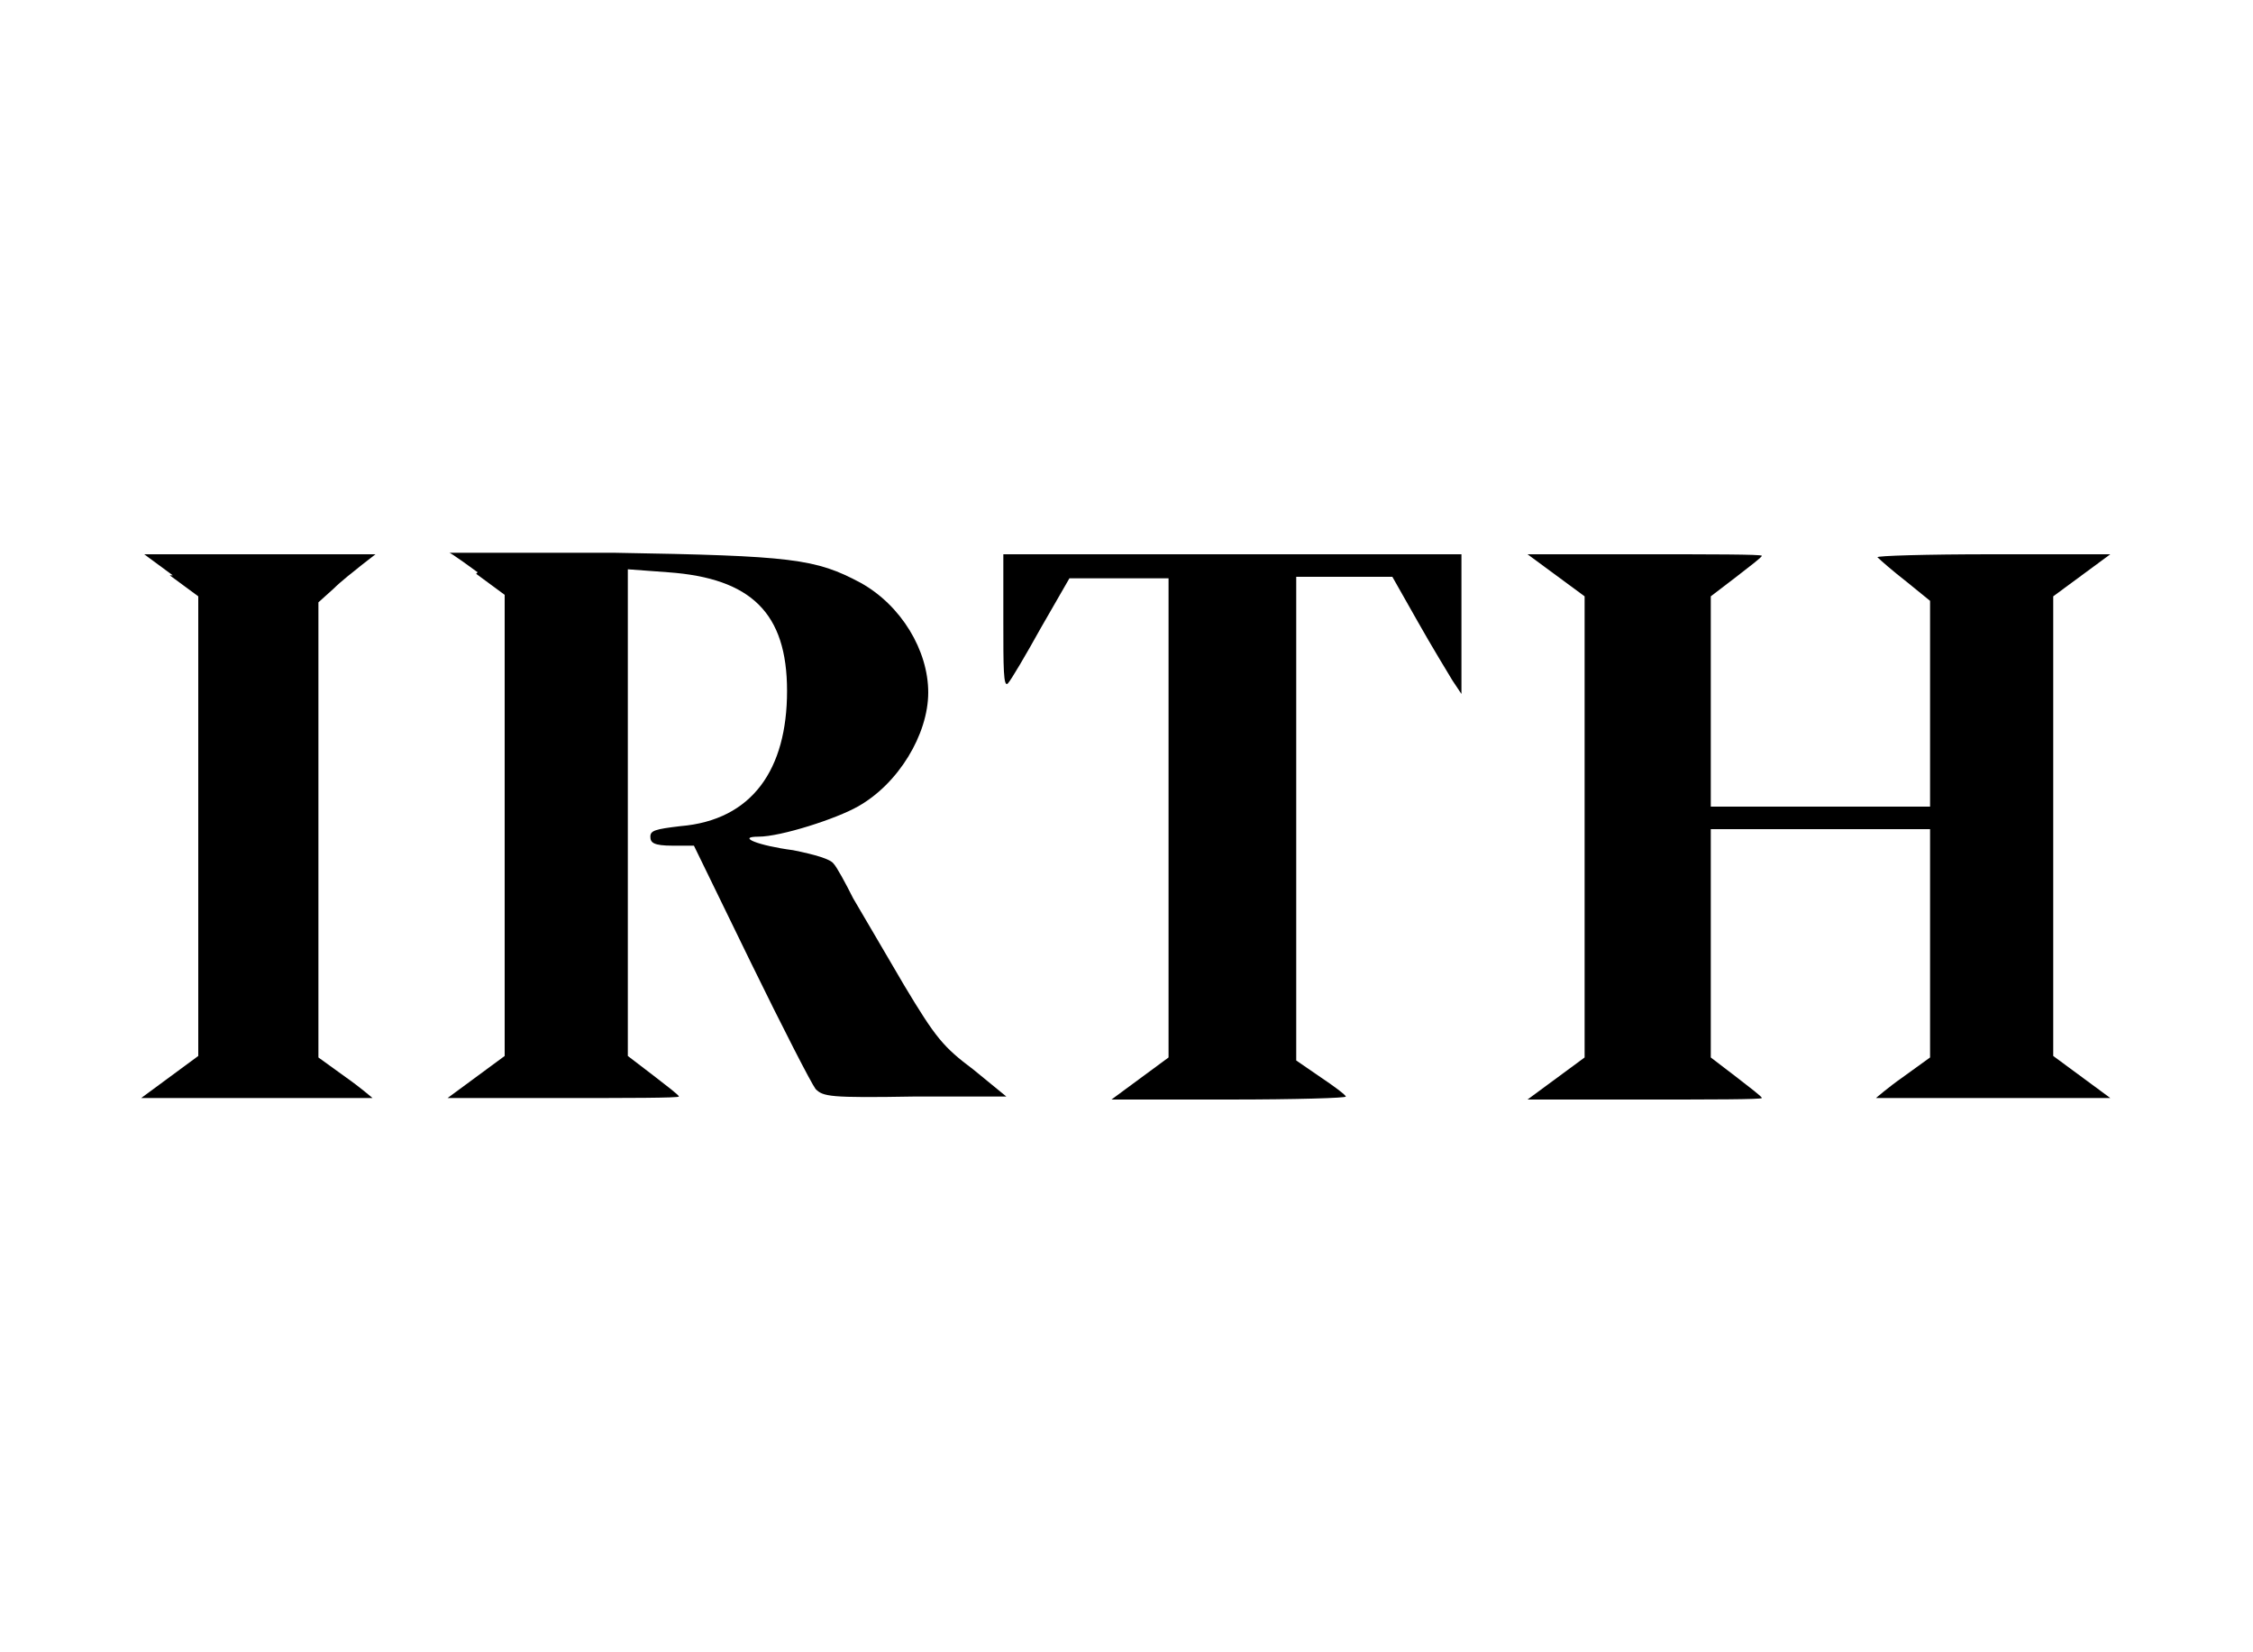
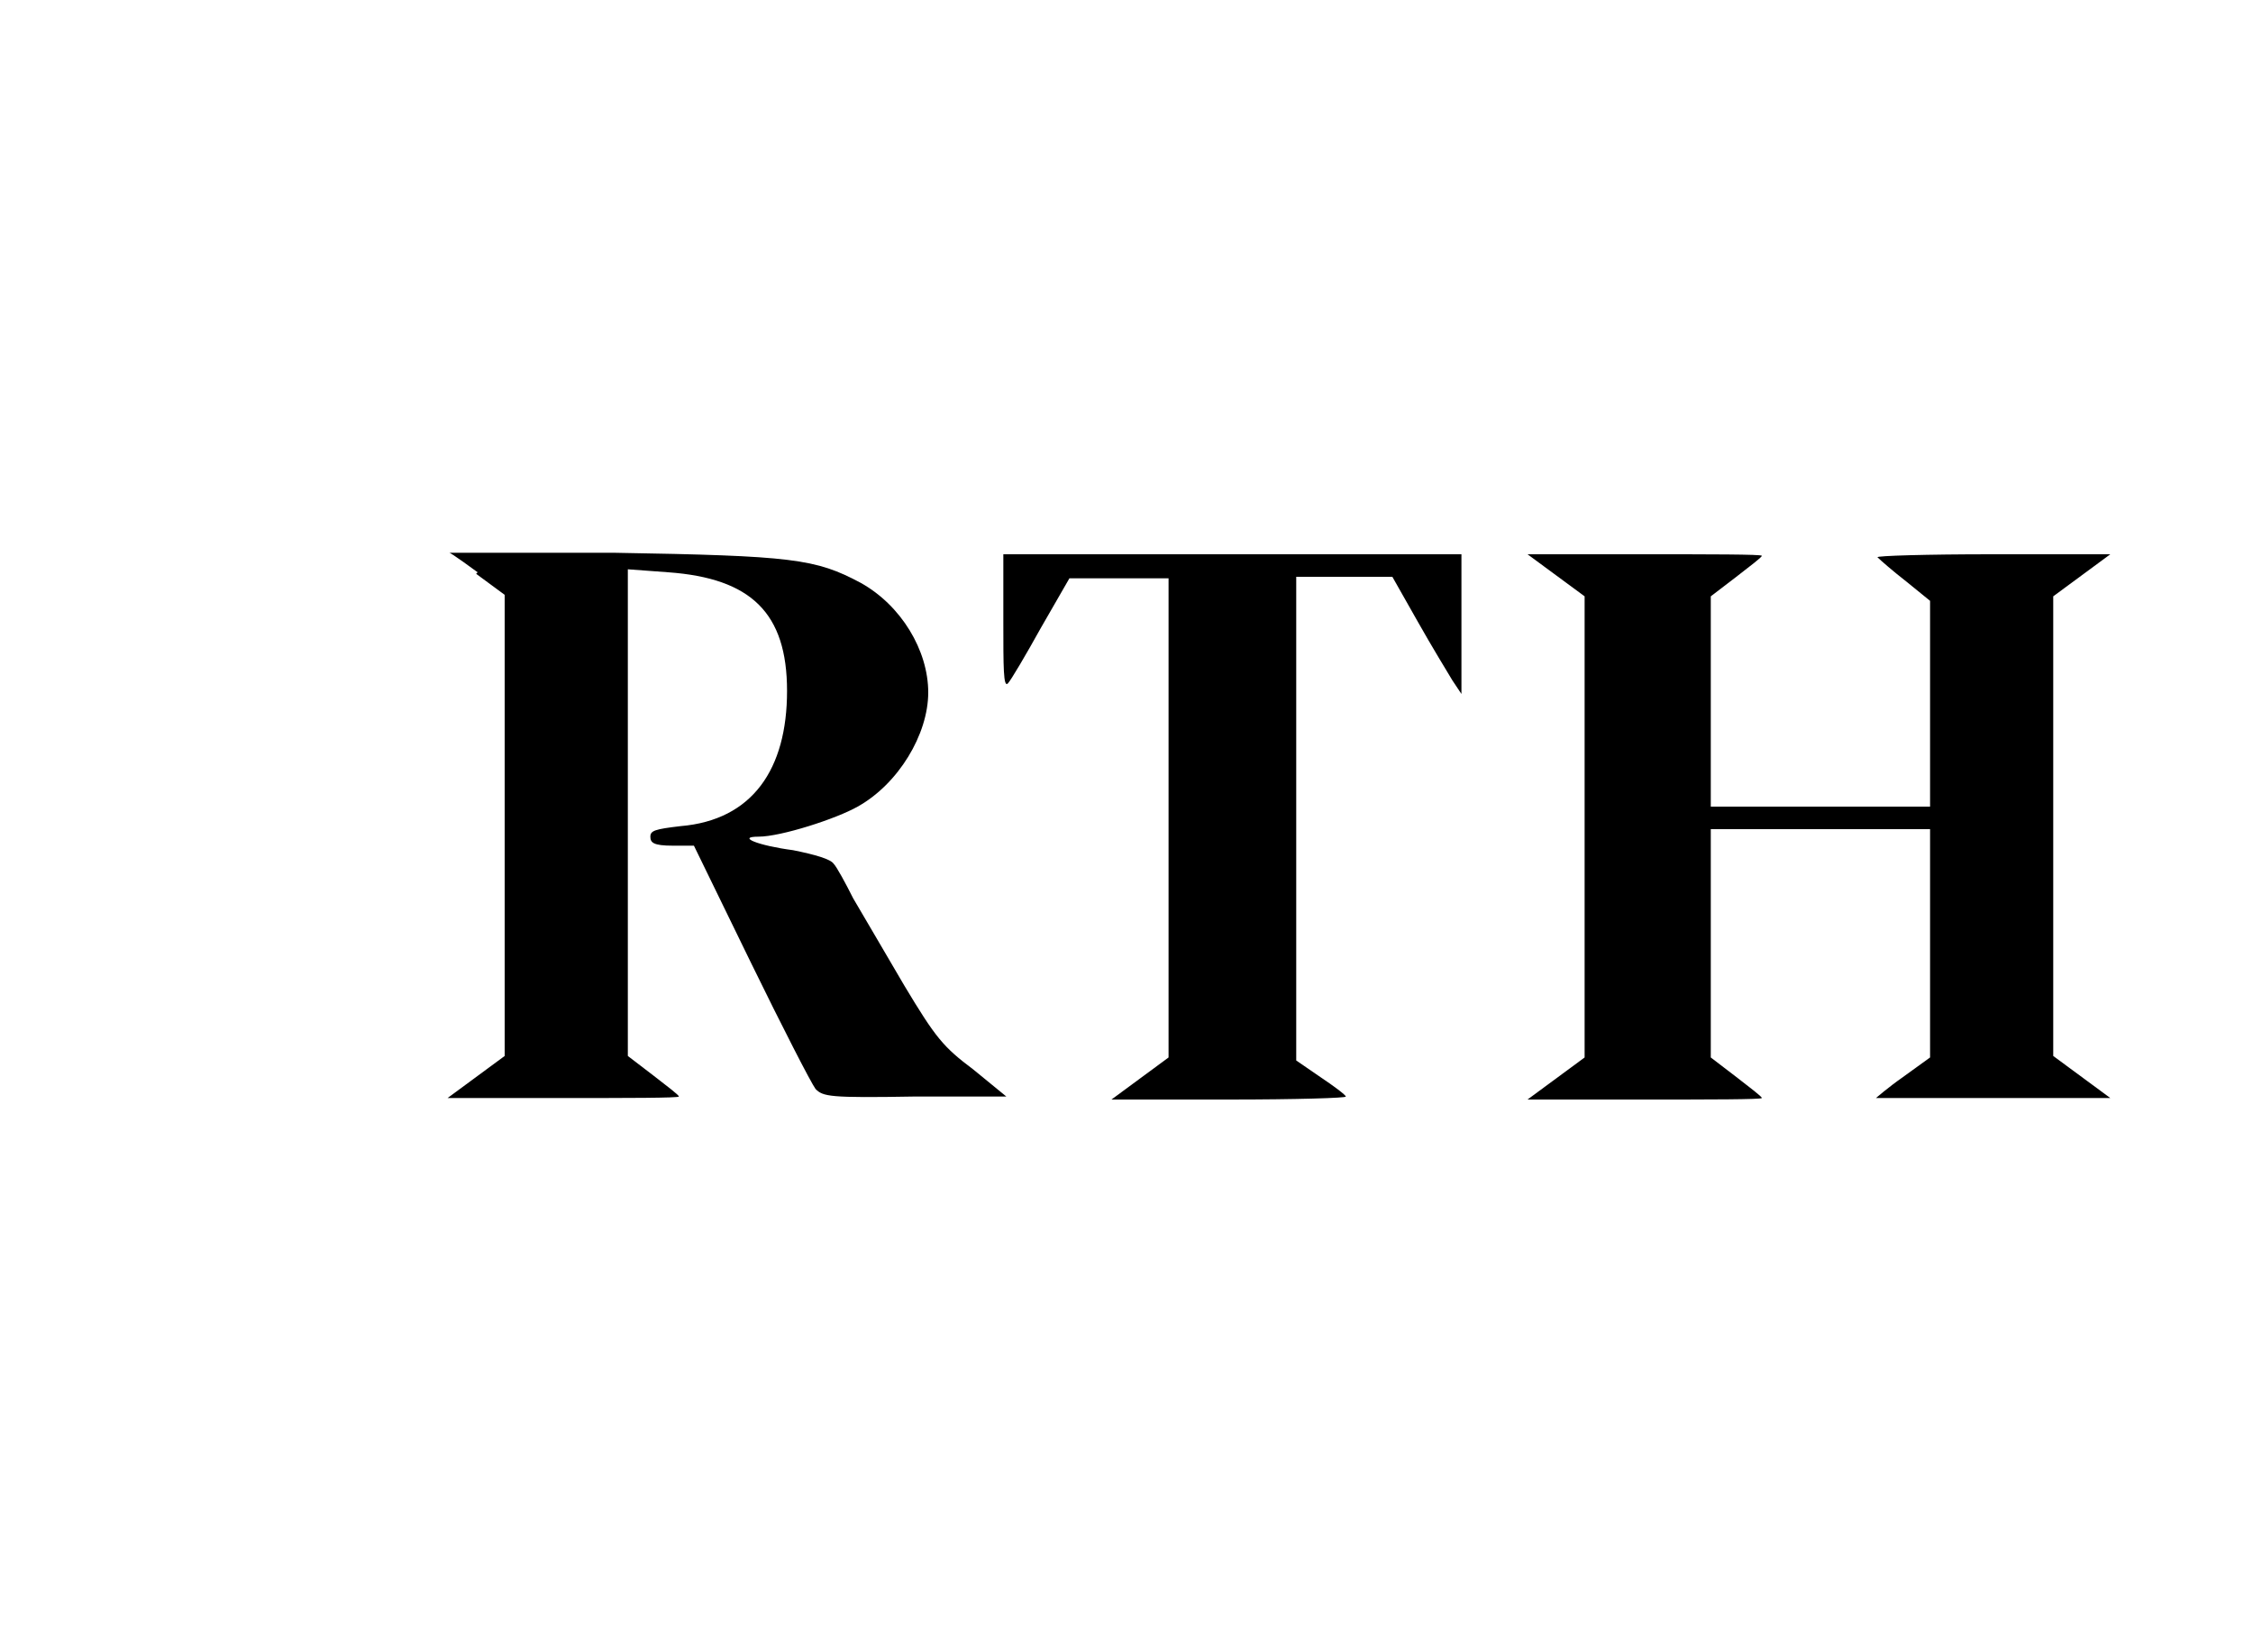
<svg xmlns="http://www.w3.org/2000/svg" id="Layer_1" version="1.1" viewBox="0 0 150 110">
-   <path d="M11.3,38.3l1.9,1.4v30.6l-1.9,1.4-1.9,1.4h7.7c4.2,0,7.7,0,7.7,0s-.8-.7-1.8-1.4l-1.8-1.3v-30.3l1-.9c.5-.5,1.4-1.2,1.9-1.6l.9-.7h-7.7s-7.7,0-7.7,0l1.9,1.4Z" />
  <path d="M31.7,38.2l1.9,1.4v30.7l-1.9,1.4-1.9,1.4h7.7c4.2,0,7.7,0,7.7-.1s-.8-.7-1.7-1.4l-1.7-1.3v-32.4l2.7.2c5.5.4,7.9,2.7,7.9,7.9s-2.3,8.6-7.1,9c-1.7.2-2,.3-2,.7s.2.6,1.5.6h1.4l3.8,7.8c2.1,4.3,4,8,4.3,8.4.5.5.9.6,6.6.5h6.1c0,0-2.2-1.8-2.2-1.8-2-1.5-2.5-2.1-4.6-5.6-1.3-2.2-2.8-4.8-3.4-5.8-.5-1-1.1-2.1-1.3-2.3-.2-.3-1.2-.6-2.7-.9-2.3-.3-3.8-.9-2.3-.9s5.2-1.2,6.6-2c2.7-1.5,4.7-4.8,4.7-7.6s-1.8-5.8-4.5-7.3c-3-1.6-4.5-1.8-16.4-2h-11c0-.1,1.9,1.3,1.9,1.3Z" />
  <path d="M66.8,41.4c0,3,0,4.4.3,4.1.2-.2,1.2-1.9,2.2-3.7l1.9-3.3h6.6v31.9l-1.9,1.4-1.9,1.4h7.9c4.3,0,7.8-.1,7.7-.2,0-.1-.8-.7-1.7-1.3l-1.6-1.1v-32.2h6.4l1.7,3c.9,1.6,2,3.4,2.3,3.9l.6.9v-9.3h-30.5v4.5Z" />
  <path d="M103.6,38.3l1.9,1.4v30.7l-1.9,1.4-1.9,1.4h7.8c4.3,0,7.8,0,7.8-.1s-.8-.7-1.7-1.4l-1.7-1.3v-15.2h14.6v15.2l-1.8,1.3c-1,.7-1.8,1.4-1.8,1.4s3.5,0,7.8,0h7.8l-1.9-1.4-1.9-1.4v-30.6l1.9-1.4,1.9-1.4h-7.9c-4.3,0-7.7.1-7.6.2.2.2,1,.9,1.9,1.6l1.6,1.3v13.7h-14.6v-14l1.7-1.3c.9-.7,1.7-1.3,1.7-1.4s-3.5-.1-7.8-.1h-7.8l1.9,1.4Z" />
</svg>